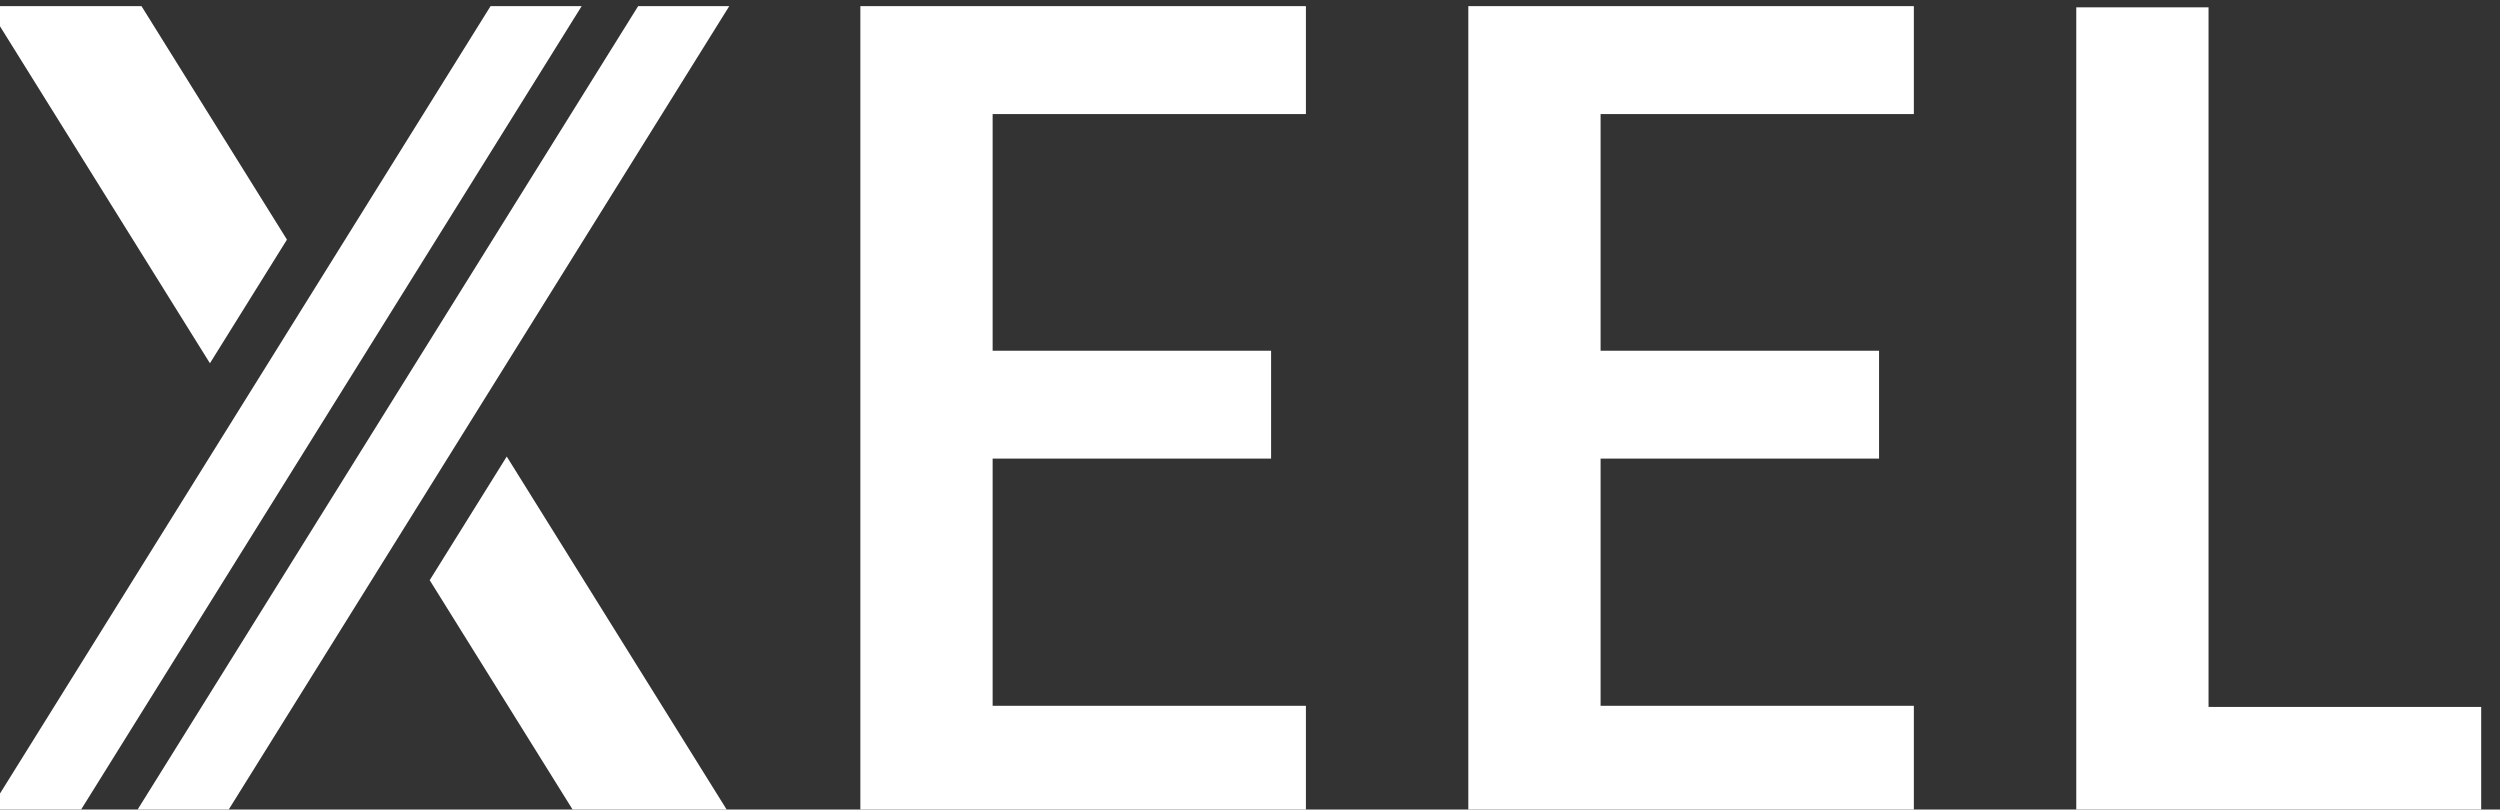
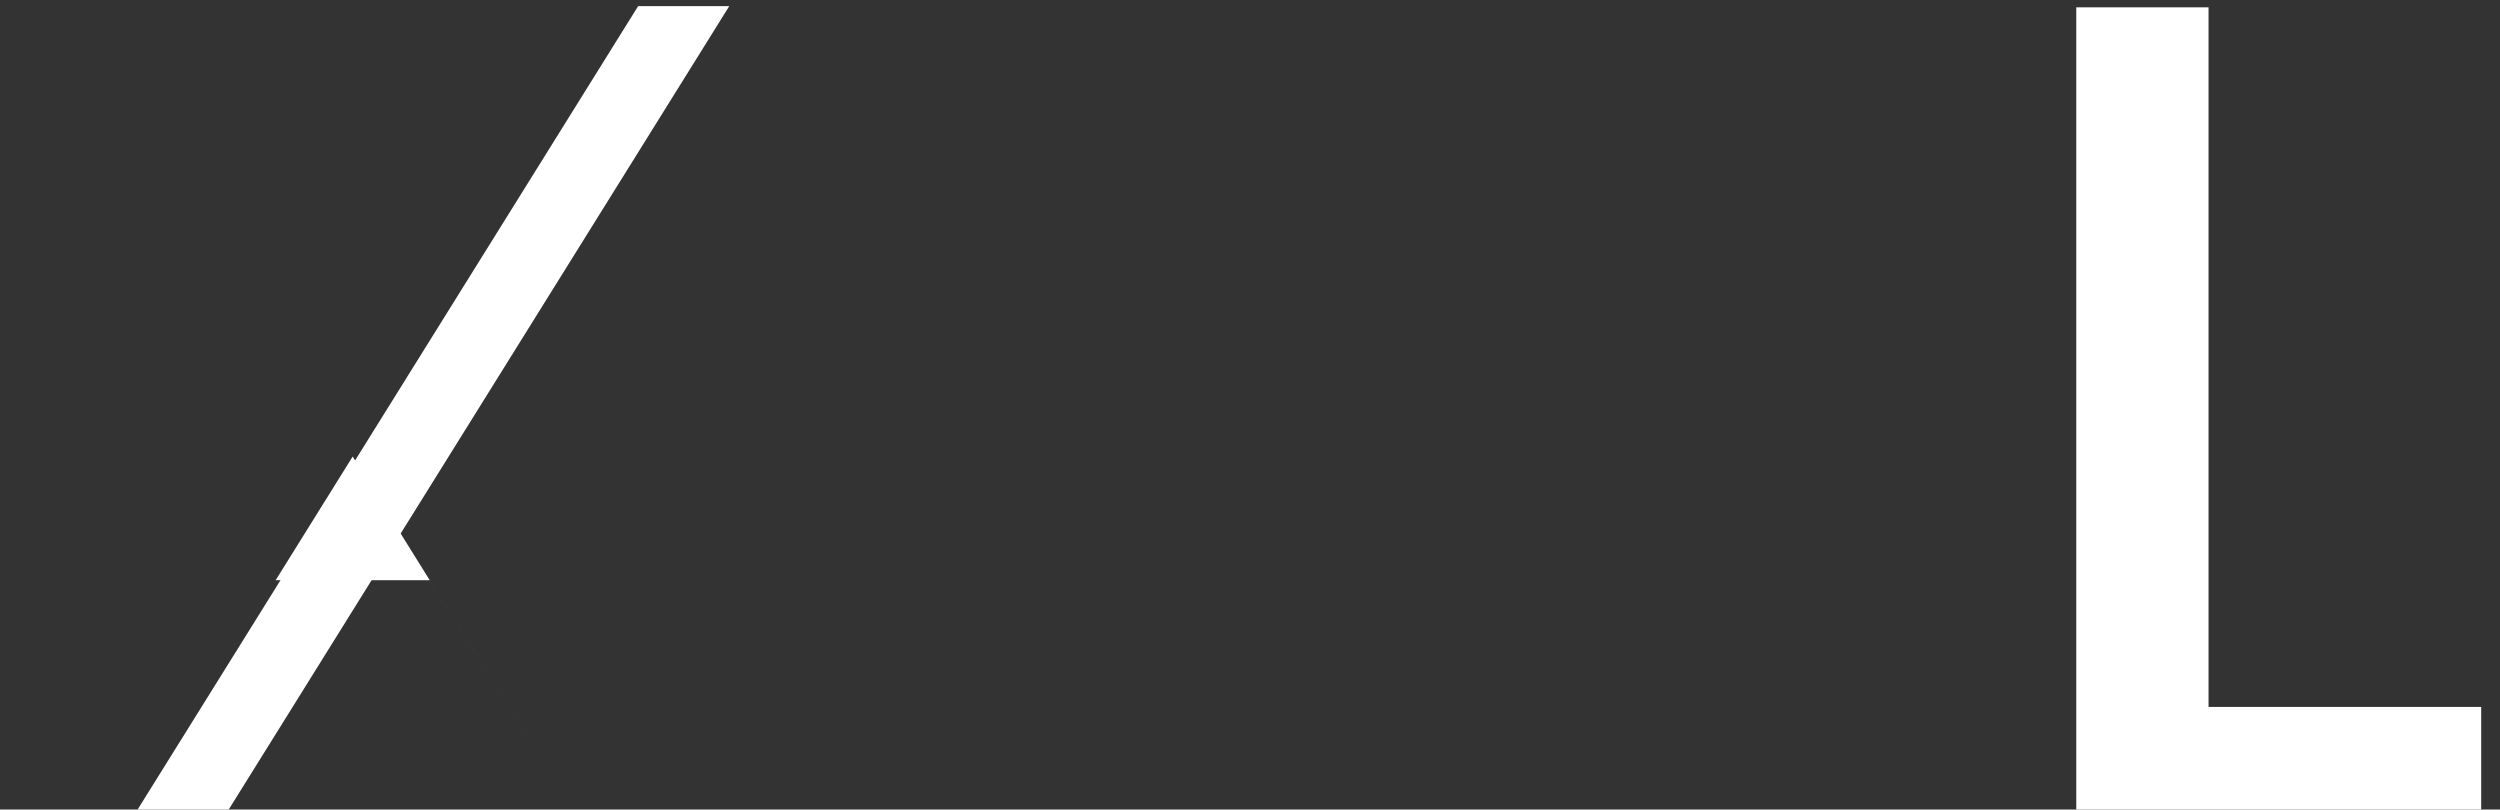
<svg xmlns="http://www.w3.org/2000/svg" version="1.1" id="svg1" width="1623.68" height="525.787" viewBox="0 0 1623.68 525.787">
  <rect x="0" y="0" width="1623.68" height="525.787" fill="#333333" stroke="none" />
  <defs id="defs1" />
  <g id="g1" transform="translate(-3262.827,-2803.053)">
    <g id="group-R5">
-       <path id="path29" d="M 29379.8,11444.8 V 10289 h 1359.8 V 9762.1 H 29379.8 V 8555.2 h 1529.8 v -526.9 h -2175.7 v 3943.4 h 2175.7 v -526.9 h -1529.8" style="fill:#ffffff;fill-opacity:1;fill-rule:nonzero;stroke:none" transform="matrix(0.133,0,0,-0.133,0,4399.28)" />
-       <path id="path30" d="M 32348.6,11444.8 V 10289 h 1359.8 V 9762.1 H 32348.6 V 8555.2 h 1529.8 v -526.9 h -2175.7 v 3943.4 h 2175.7 v -526.9 h -1529.8" style="fill:#ffffff;fill-opacity:1;fill-rule:nonzero;stroke:none" transform="matrix(0.133,0,0,-0.133,0,4399.28)" />
      <path id="path31" d="m 35317.4,8549.6 h 1331.4 V 8028.3 H 34671.5 V 11966 h 645.9 V 8549.6" style="fill:#ffffff;fill-opacity:1;fill-rule:nonzero;stroke:none" transform="matrix(0.133,0,0,-0.133,0,4399.28)" />
      <path id="path32" d="m 28093.6,11971.7 h -444.9 L 25191.9,8028.3 h 444.9 l 2456.8,3943.4" style="fill:#ffffff;fill-opacity:1;fill-rule:nonzero;stroke:none" transform="matrix(0.133,0,0,-0.133,0,4399.28)" />
-       <path id="path33" d="M 27372.9,11971.7 H 26928 L 24471.2,8028.3 h 444.8 l 2456.9,3943.4" style="fill:#ffffff;fill-opacity:1;fill-rule:nonzero;stroke:none" transform="matrix(0.133,0,0,-0.133,0,4399.28)" />
-       <path id="path34" d="m 26630.9,9168.5 710.4,-1140.2 h 752.3 l -1086.5,1744 -376.2,-603.8" style="fill:#ffffff;fill-opacity:1;fill-rule:nonzero;stroke:none" transform="matrix(0.133,0,0,-0.133,0,4399.28)" />
-       <path id="path35" d="m 25933.8,10831.6 -710.3,1140.1 h -752.3 l 1086.5,-1743.9 376.1,603.8" style="fill:#ffffff;fill-opacity:1;fill-rule:nonzero;stroke:none" transform="matrix(0.133,0,0,-0.133,0,4399.28)" />
+       <path id="path34" d="m 26630.9,9168.5 710.4,-1140.2 l -1086.5,1744 -376.2,-603.8" style="fill:#ffffff;fill-opacity:1;fill-rule:nonzero;stroke:none" transform="matrix(0.133,0,0,-0.133,0,4399.28)" />
    </g>
  </g>
</svg>